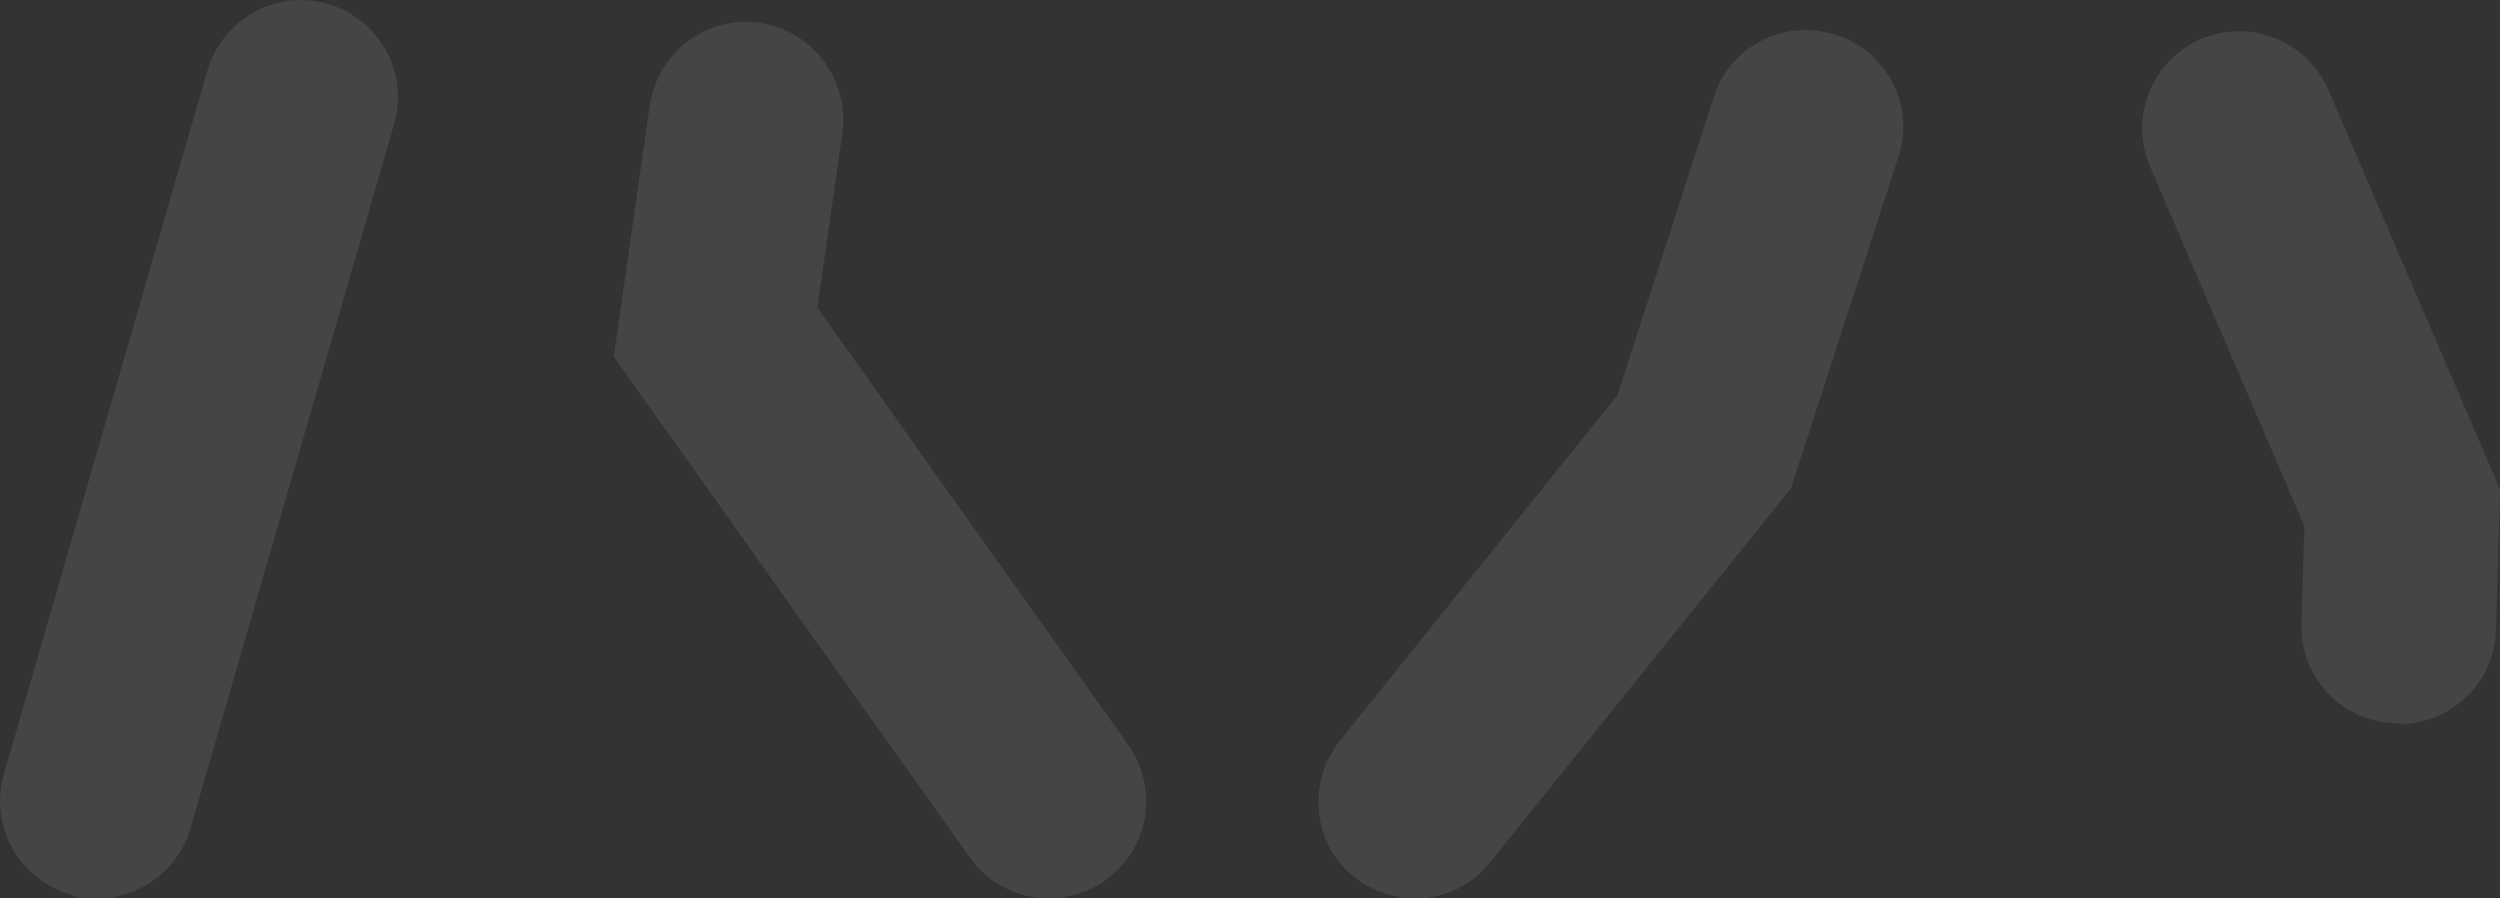
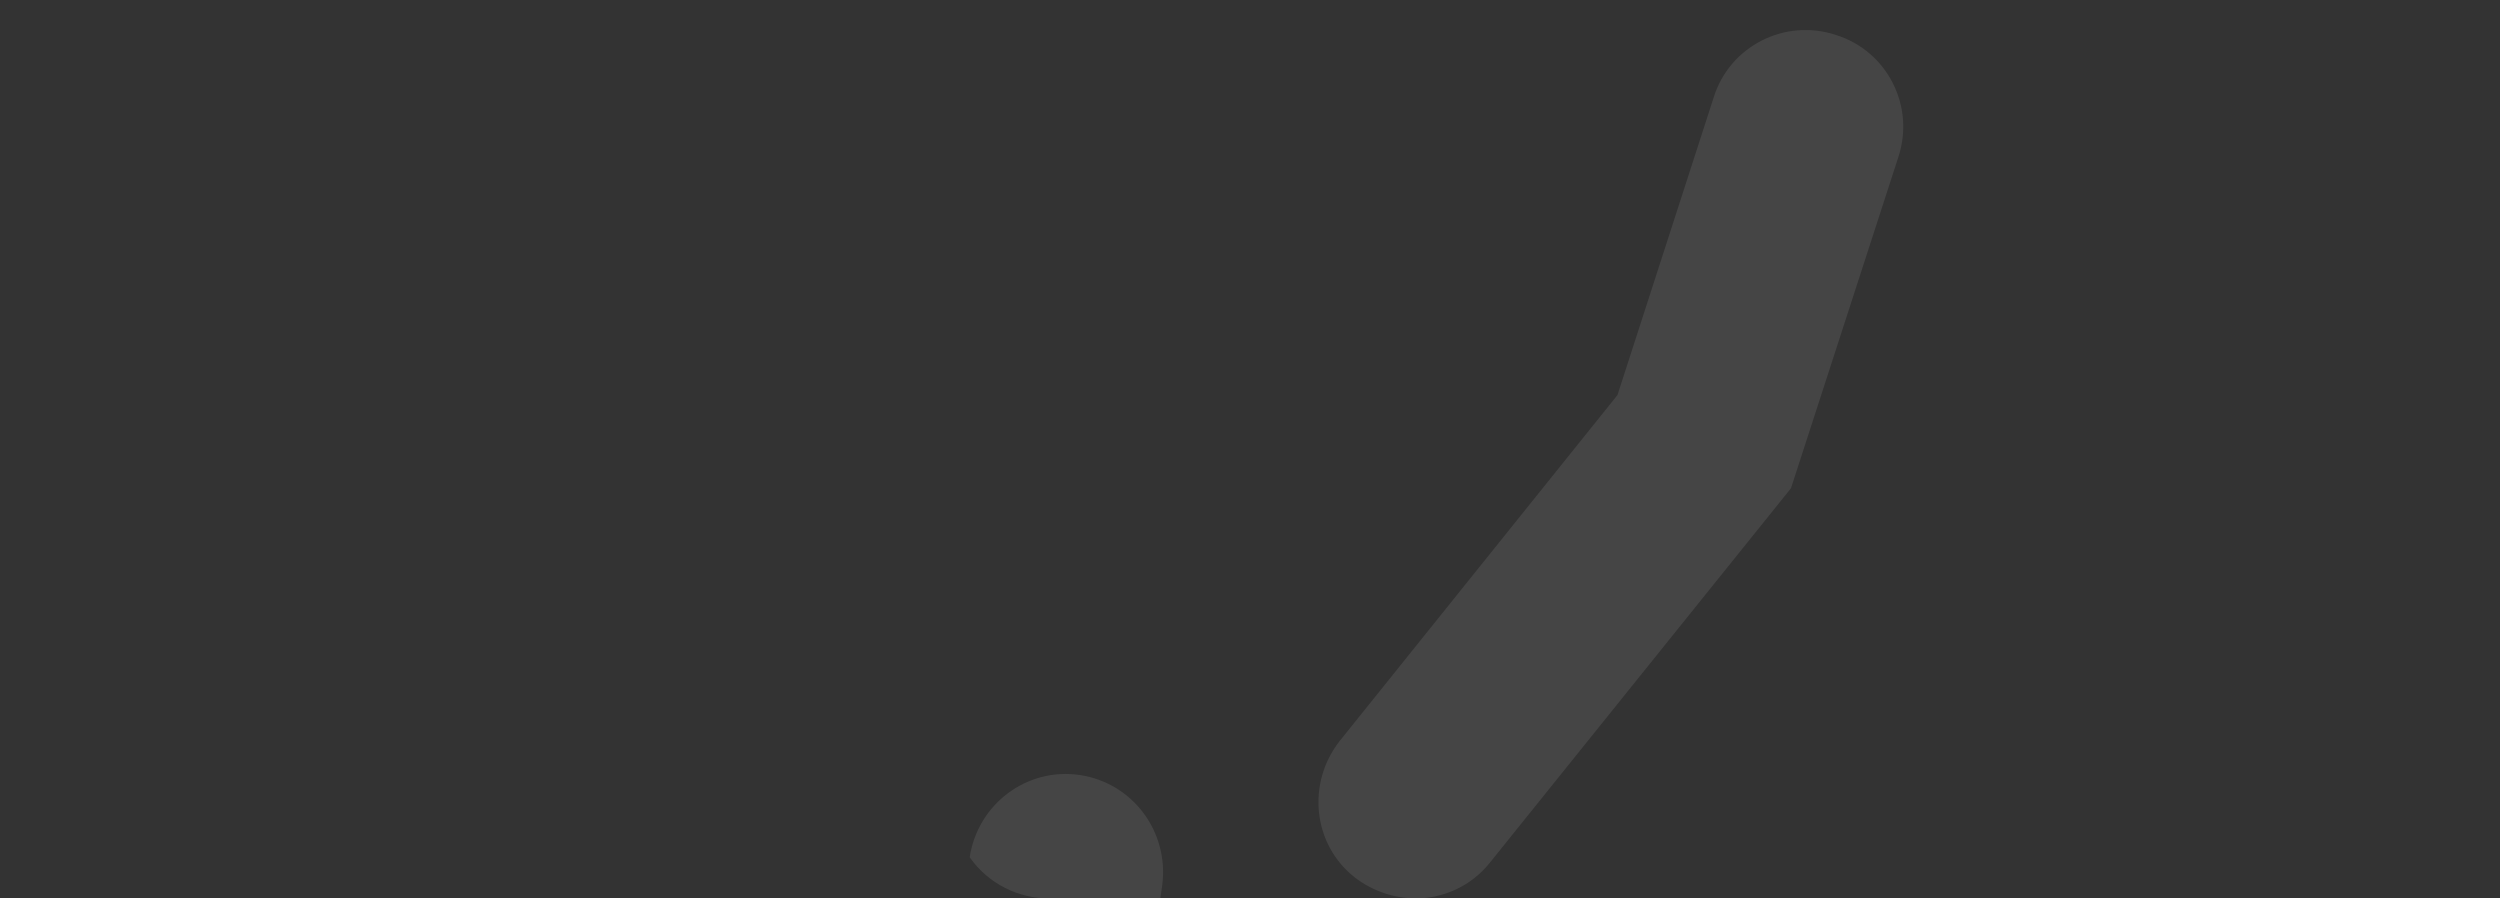
<svg xmlns="http://www.w3.org/2000/svg" id="Calque_1" data-name="Calque 1" viewBox="0 0 384.01 138.01">
  <rect x="0" y="0" width="384.01" height="138.01" fill="#333333" stroke="none" />
  <defs>
    <style>
      .cls-1 {
        fill: #efefef;
        opacity: .1;
      }
    </style>
  </defs>
-   <path class="cls-1" d="M14.93,138c-1.39,0-2.77,0-4.16-.62-7.86-2.31-12.48-10.47-10.17-18.48L31.88,10.76C34.19,2.91,42.5-1.71,50.36.6s12.48,10.47,10.17,18.48l-31.27,108.14c-1.85,6.47-7.86,10.78-14.33,10.78" />
-   <path class="cls-1" d="M161.12,138c-4.62,0-9.24-2.16-12.17-6.32l-54.68-76.87,5.55-38.66c1.23-8.16,8.78-13.86,16.94-12.63s13.71,8.78,12.63,16.94l-3.85,26.8,47.75,67.16c4.78,6.78,3.23,16.02-3.54,20.8-2.62,1.85-5.7,2.77-8.63,2.77" />
+   <path class="cls-1" d="M161.12,138c-4.62,0-9.24-2.16-12.17-6.32c1.23-8.16,8.78-13.86,16.94-12.63s13.71,8.78,12.63,16.94l-3.85,26.8,47.75,67.16c4.78,6.78,3.23,16.02-3.54,20.8-2.62,1.85-5.7,2.77-8.63,2.77" />
  <path class="cls-1" d="M217.49,138c-3.23,0-6.62-1.08-9.4-3.23-6.47-5.08-7.39-14.48-2.31-20.95l42.67-53.14,14.79-45.75c2.46-7.86,10.94-12.17,18.79-9.55,7.86,2.46,12.17,10.94,9.55,18.79l-16.48,50.83-46.21,57.46c-2.93,3.7-7.24,5.55-11.55,5.55" />
-   <path class="cls-1" d="M368.45,111.04h-.46c-8.16,0-14.79-7.09-14.48-15.25l.46-14.94-23.72-55.3c-3.23-7.55.31-16.33,7.86-19.56s16.33.31,19.56,7.86l26.34,61.31-.62,21.57c-.15,8.01-6.78,14.48-14.94,14.48" />
</svg>